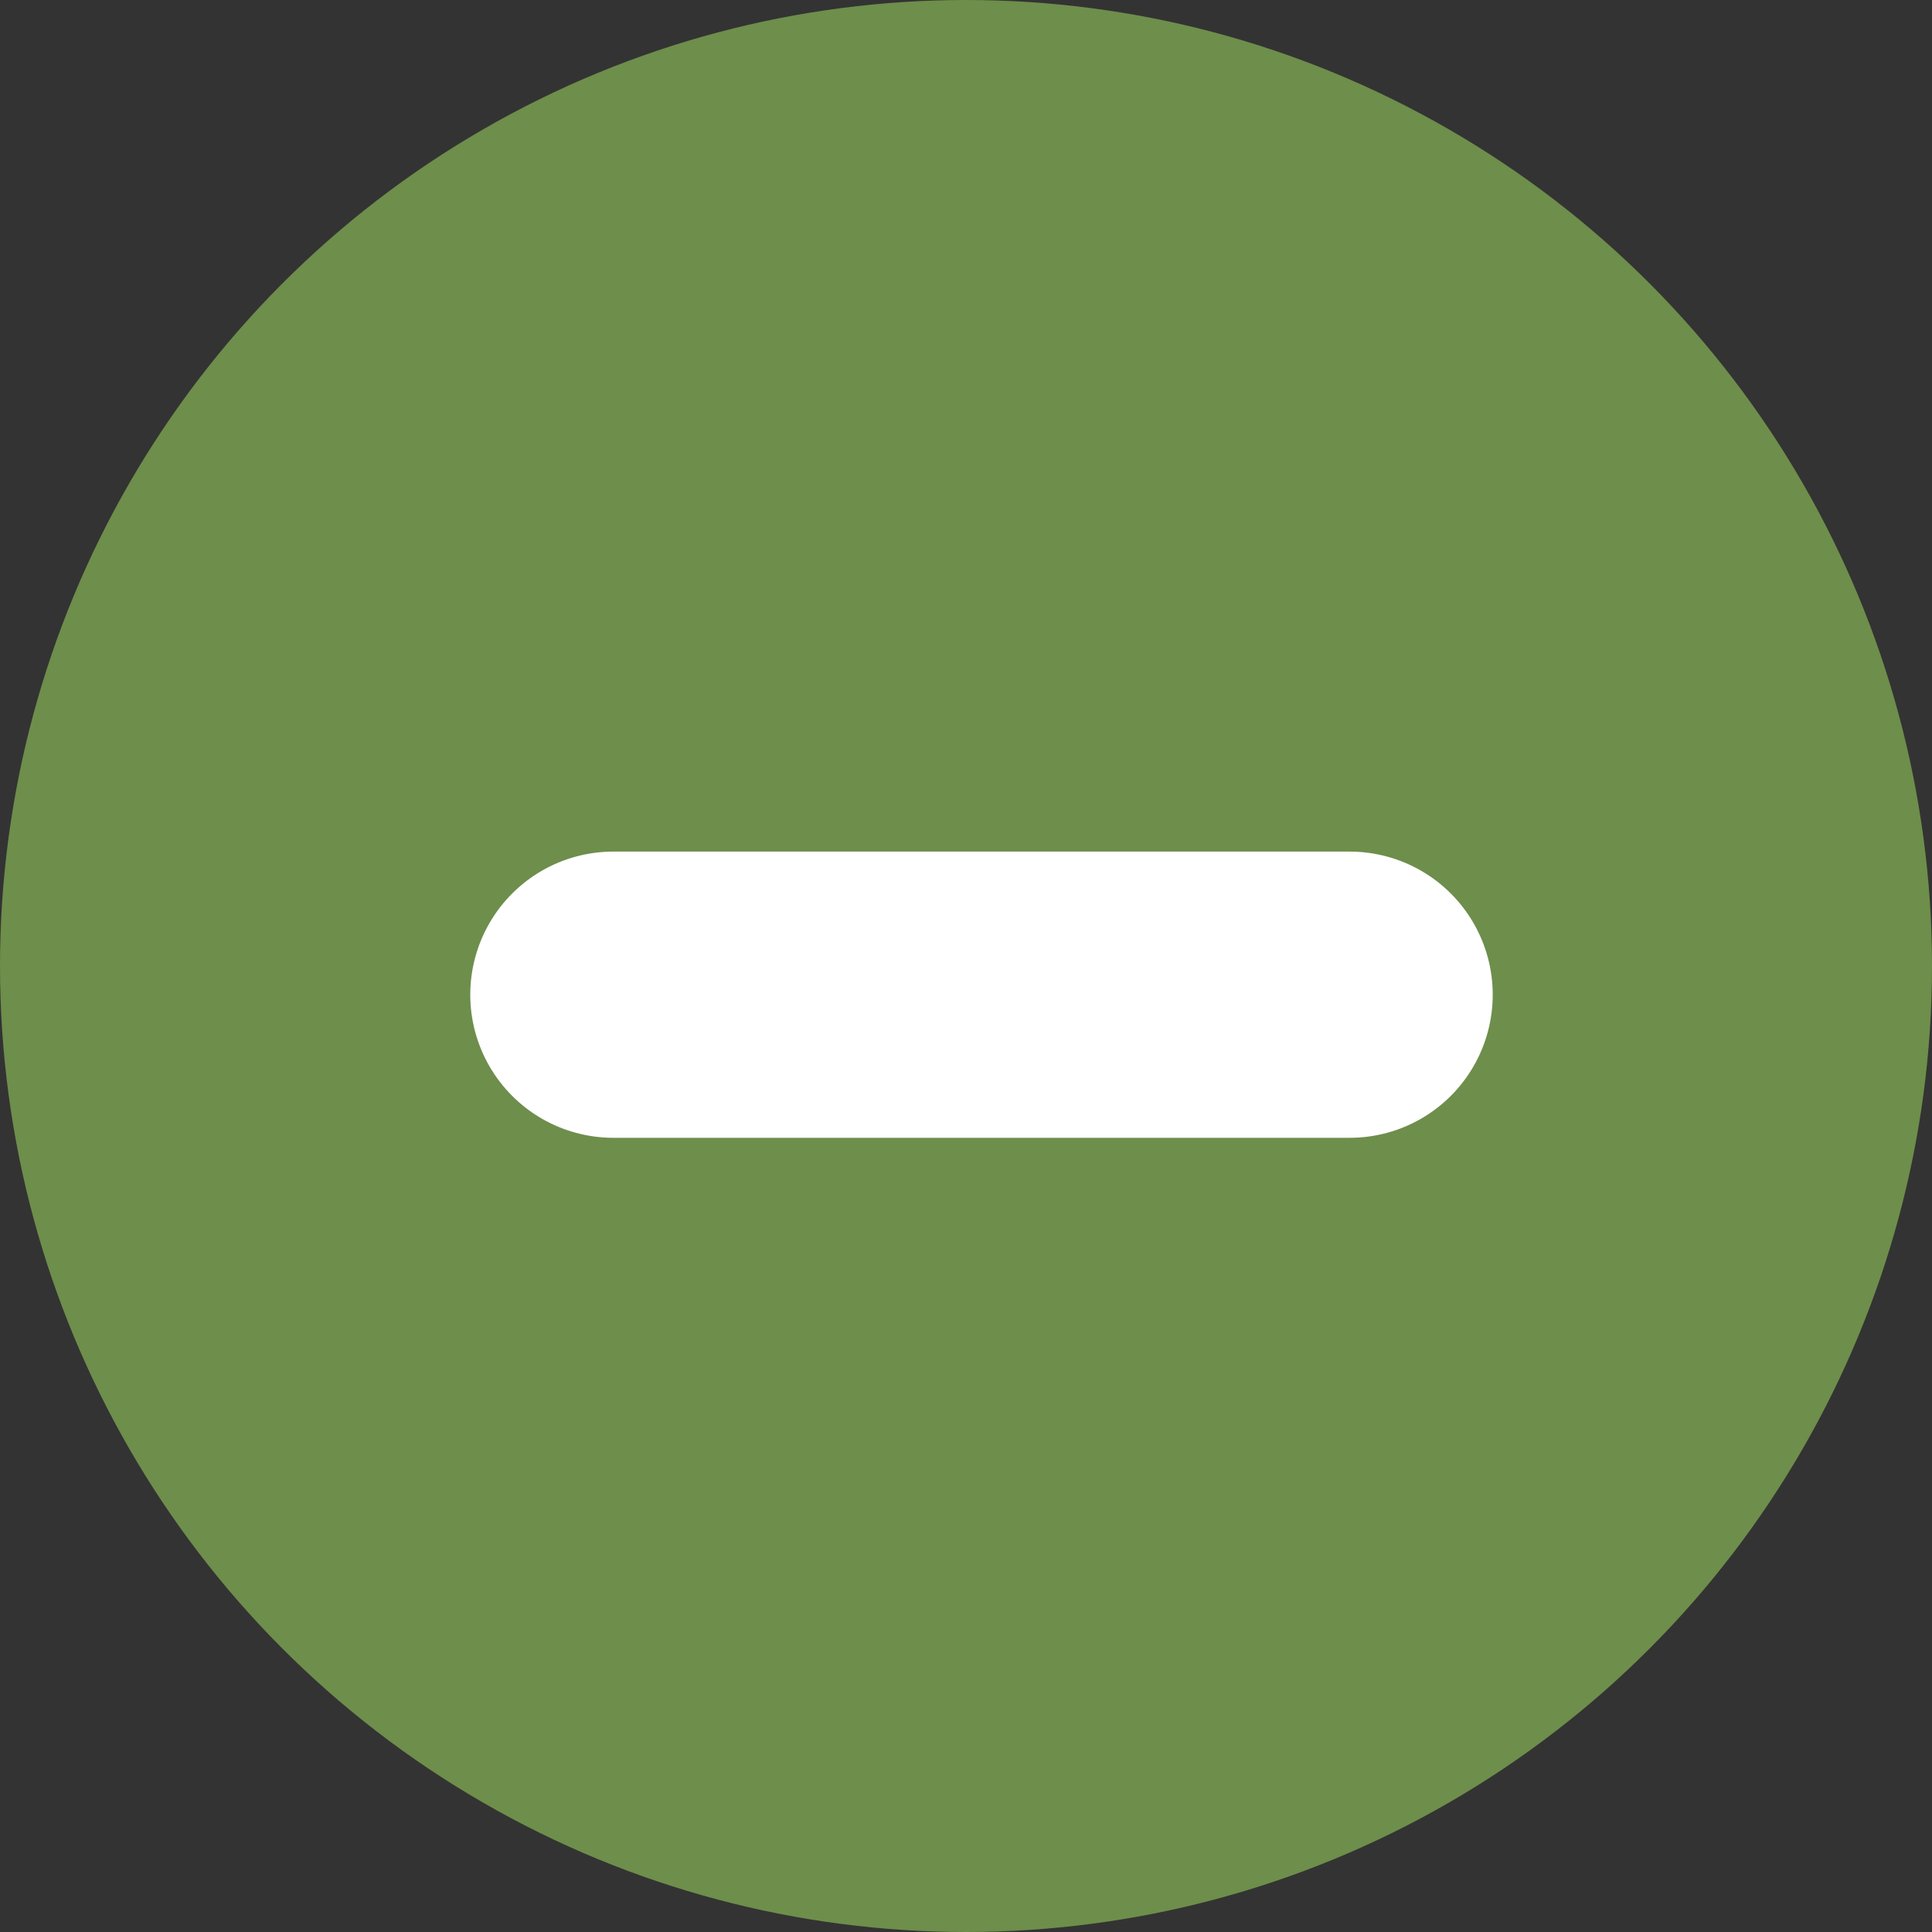
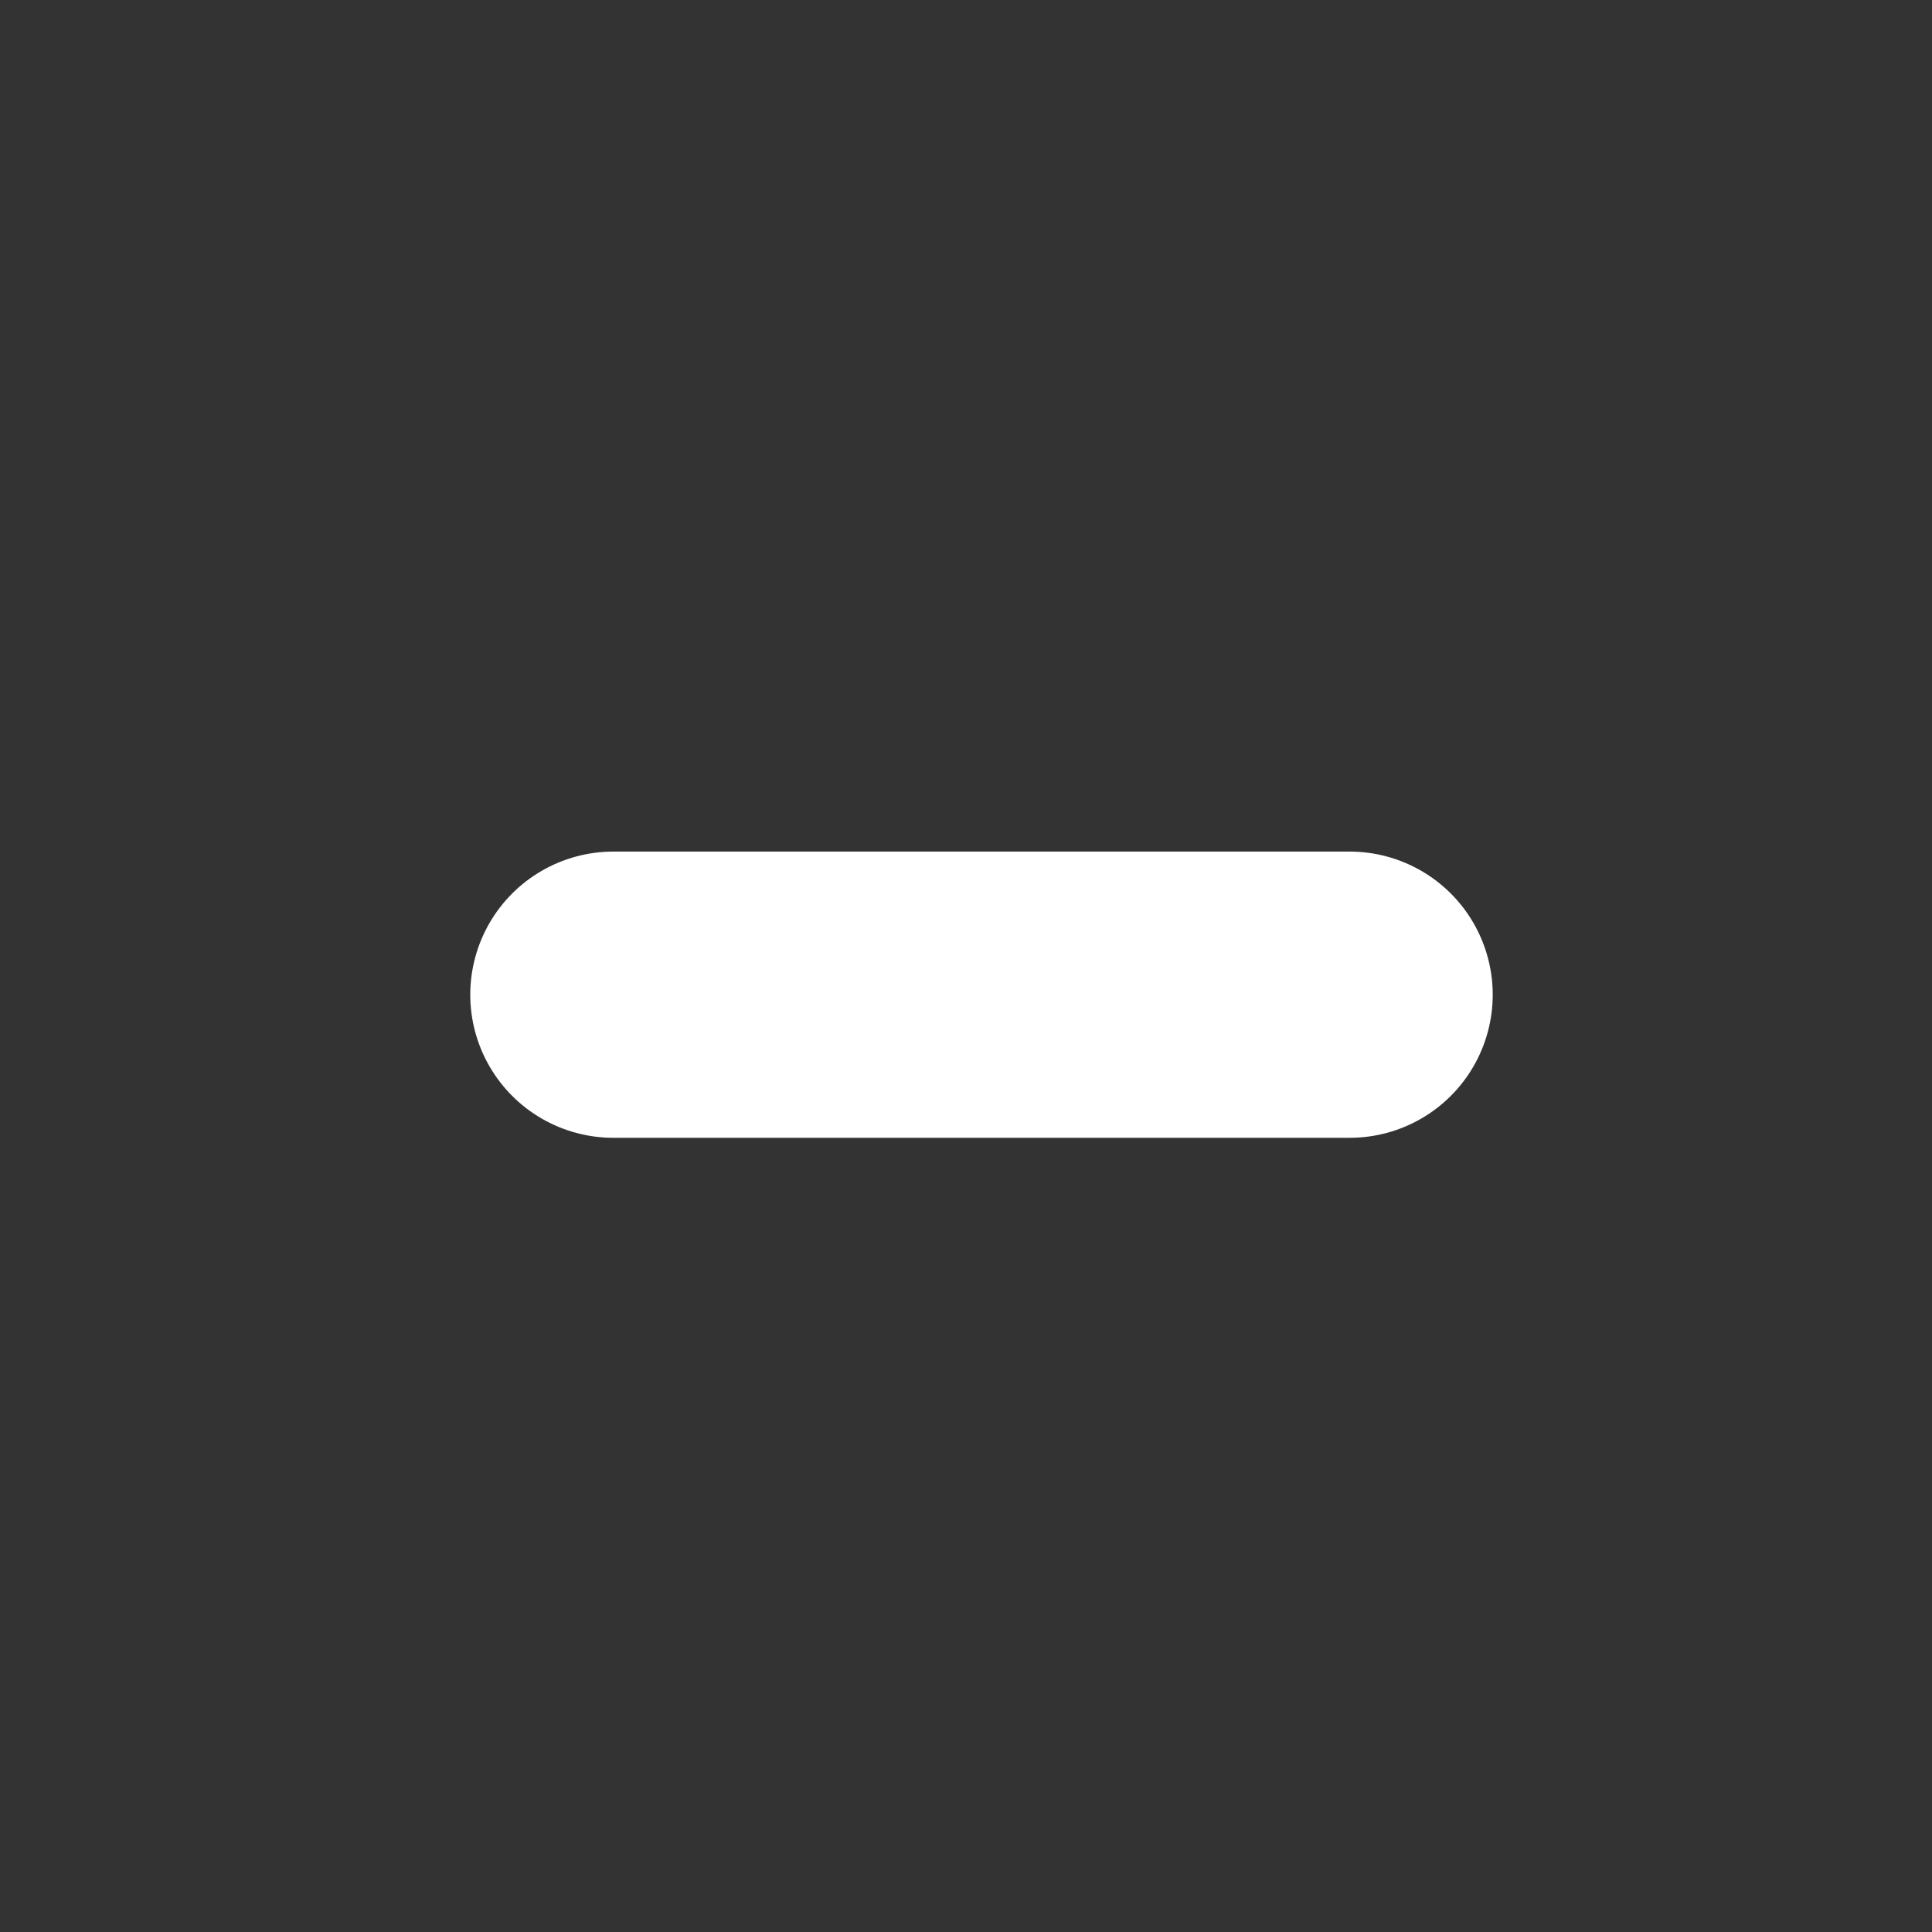
<svg xmlns="http://www.w3.org/2000/svg" width="27" height="27" viewBox="0 0 27 27" fill="none">
  <rect x="0" y="0" width="27" height="27" fill="#333333" stroke="none" />
-   <circle cx="13.5" cy="13.5" r="13.5" fill="#6E8E4B" />
  <path d="M18.861 13.901H8.572" stroke="white" stroke-width="4" stroke-linecap="round" />
</svg>